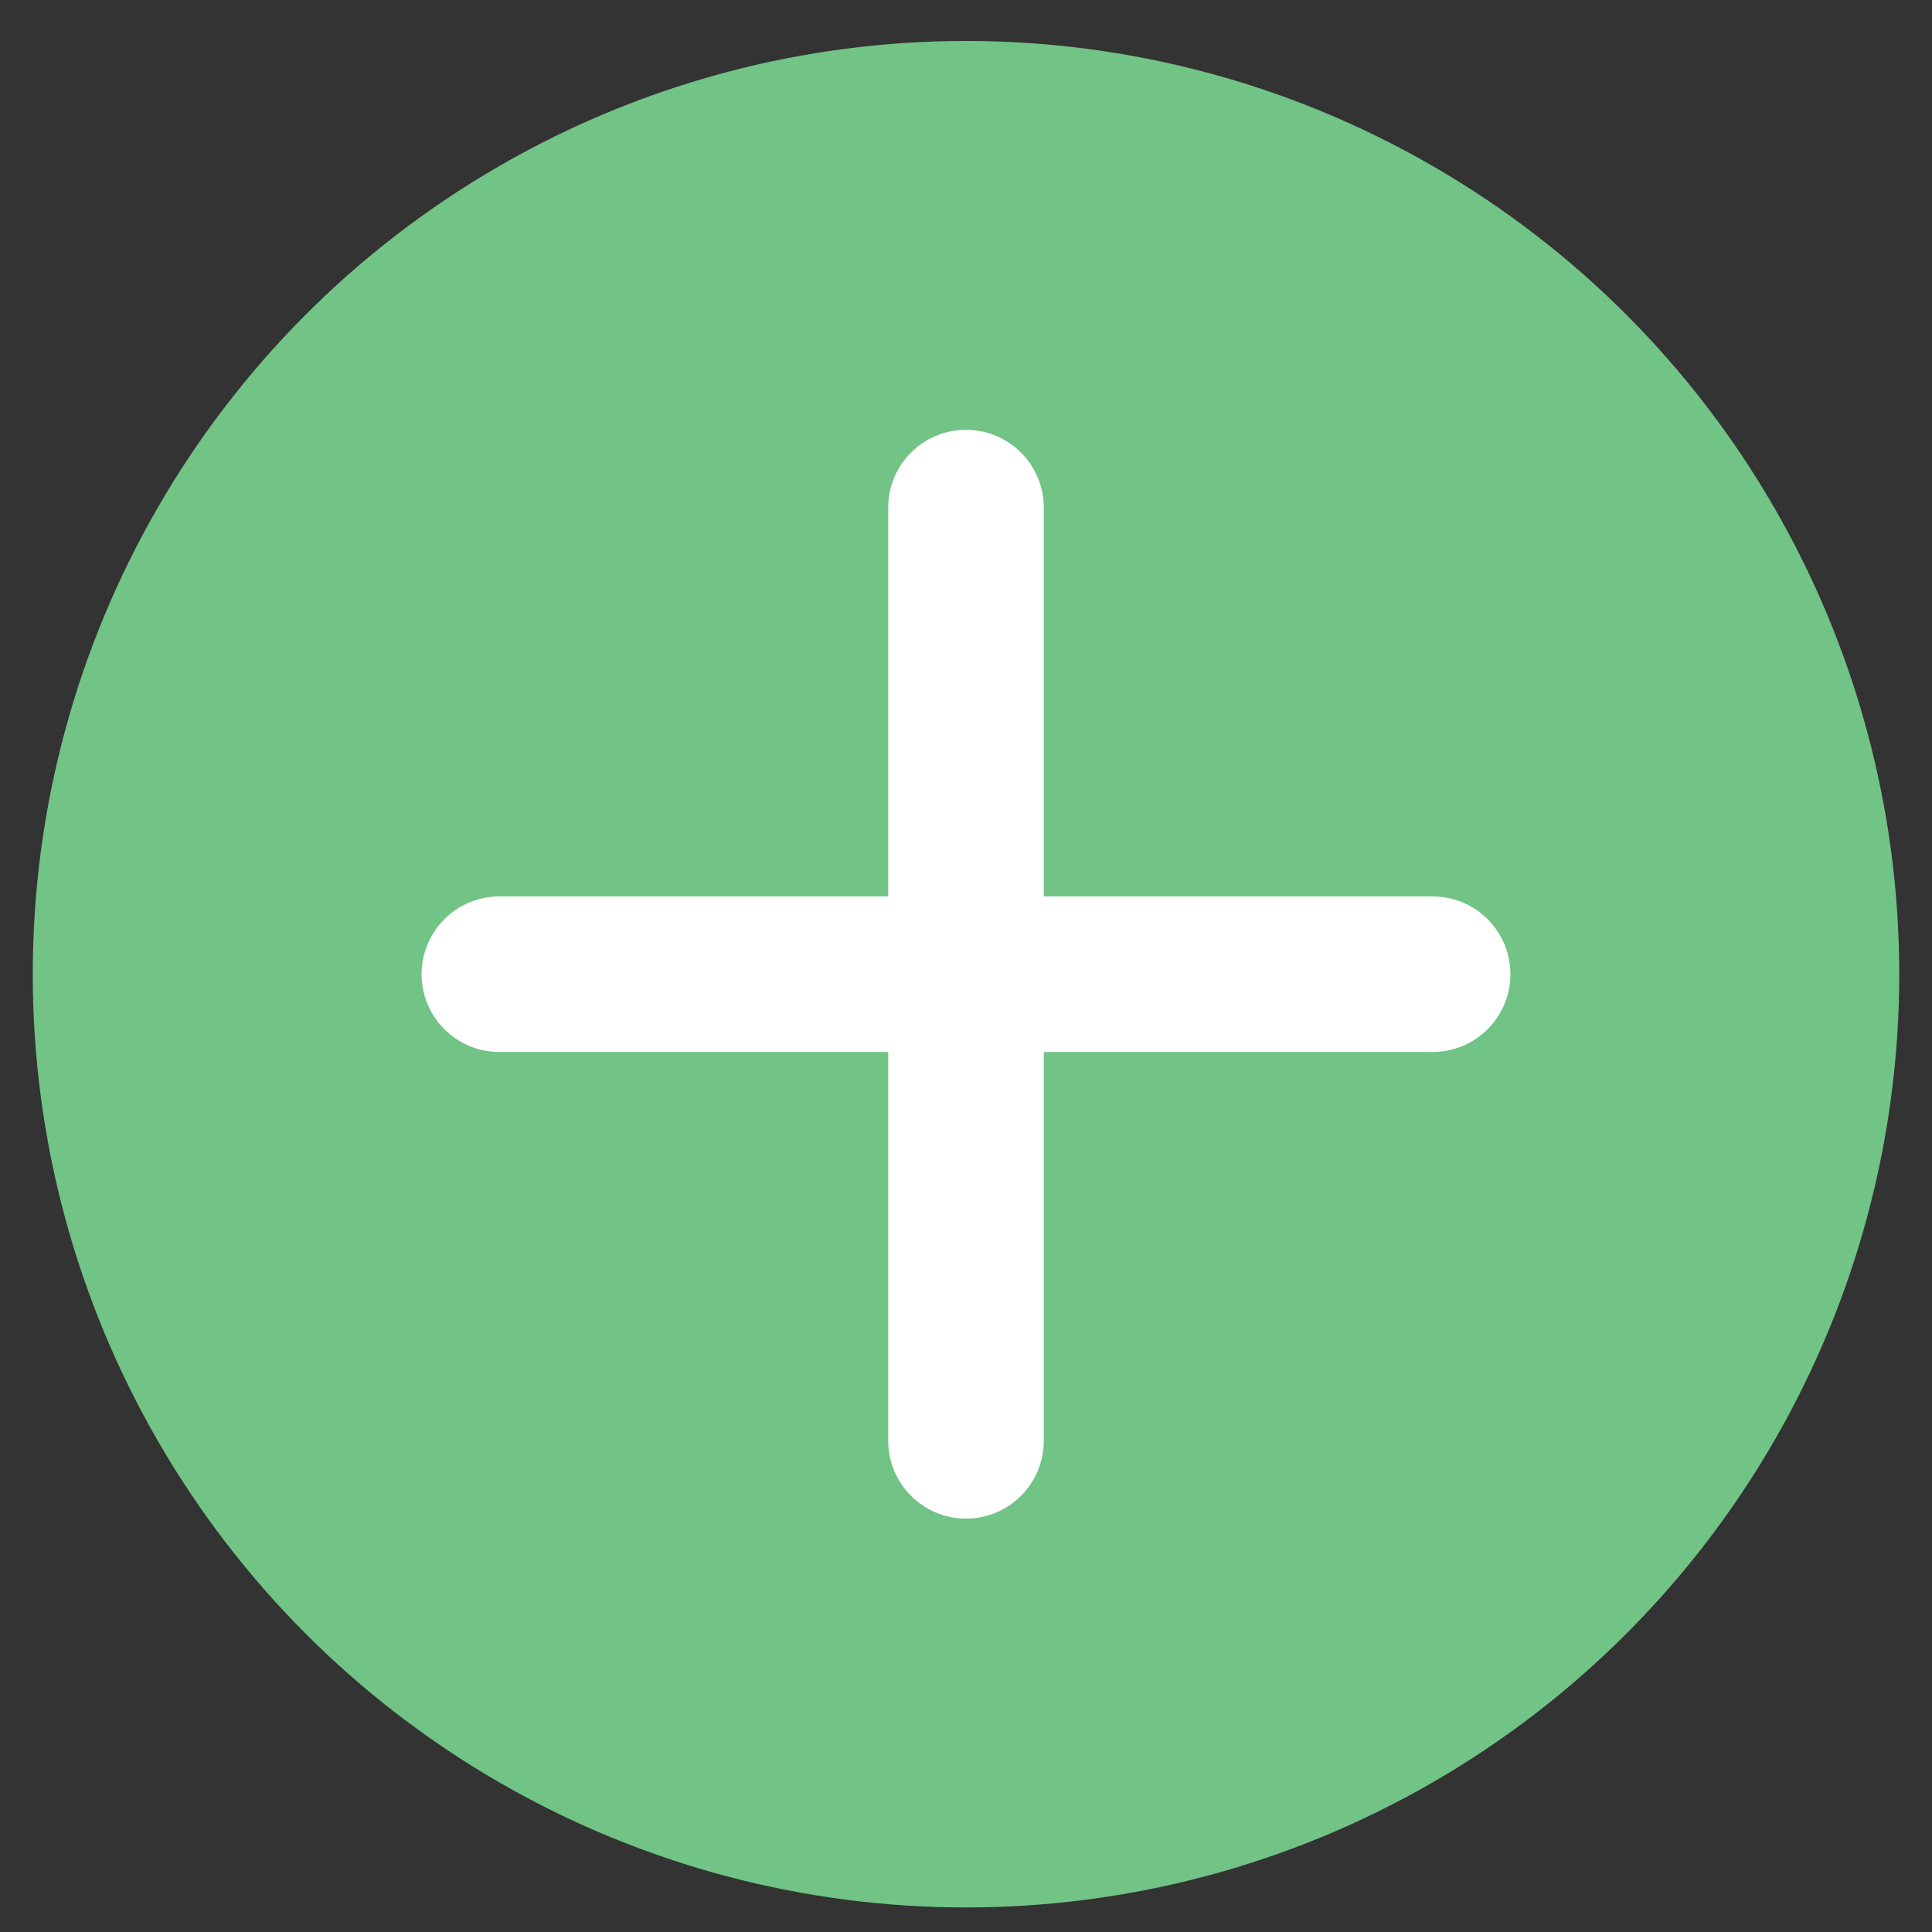
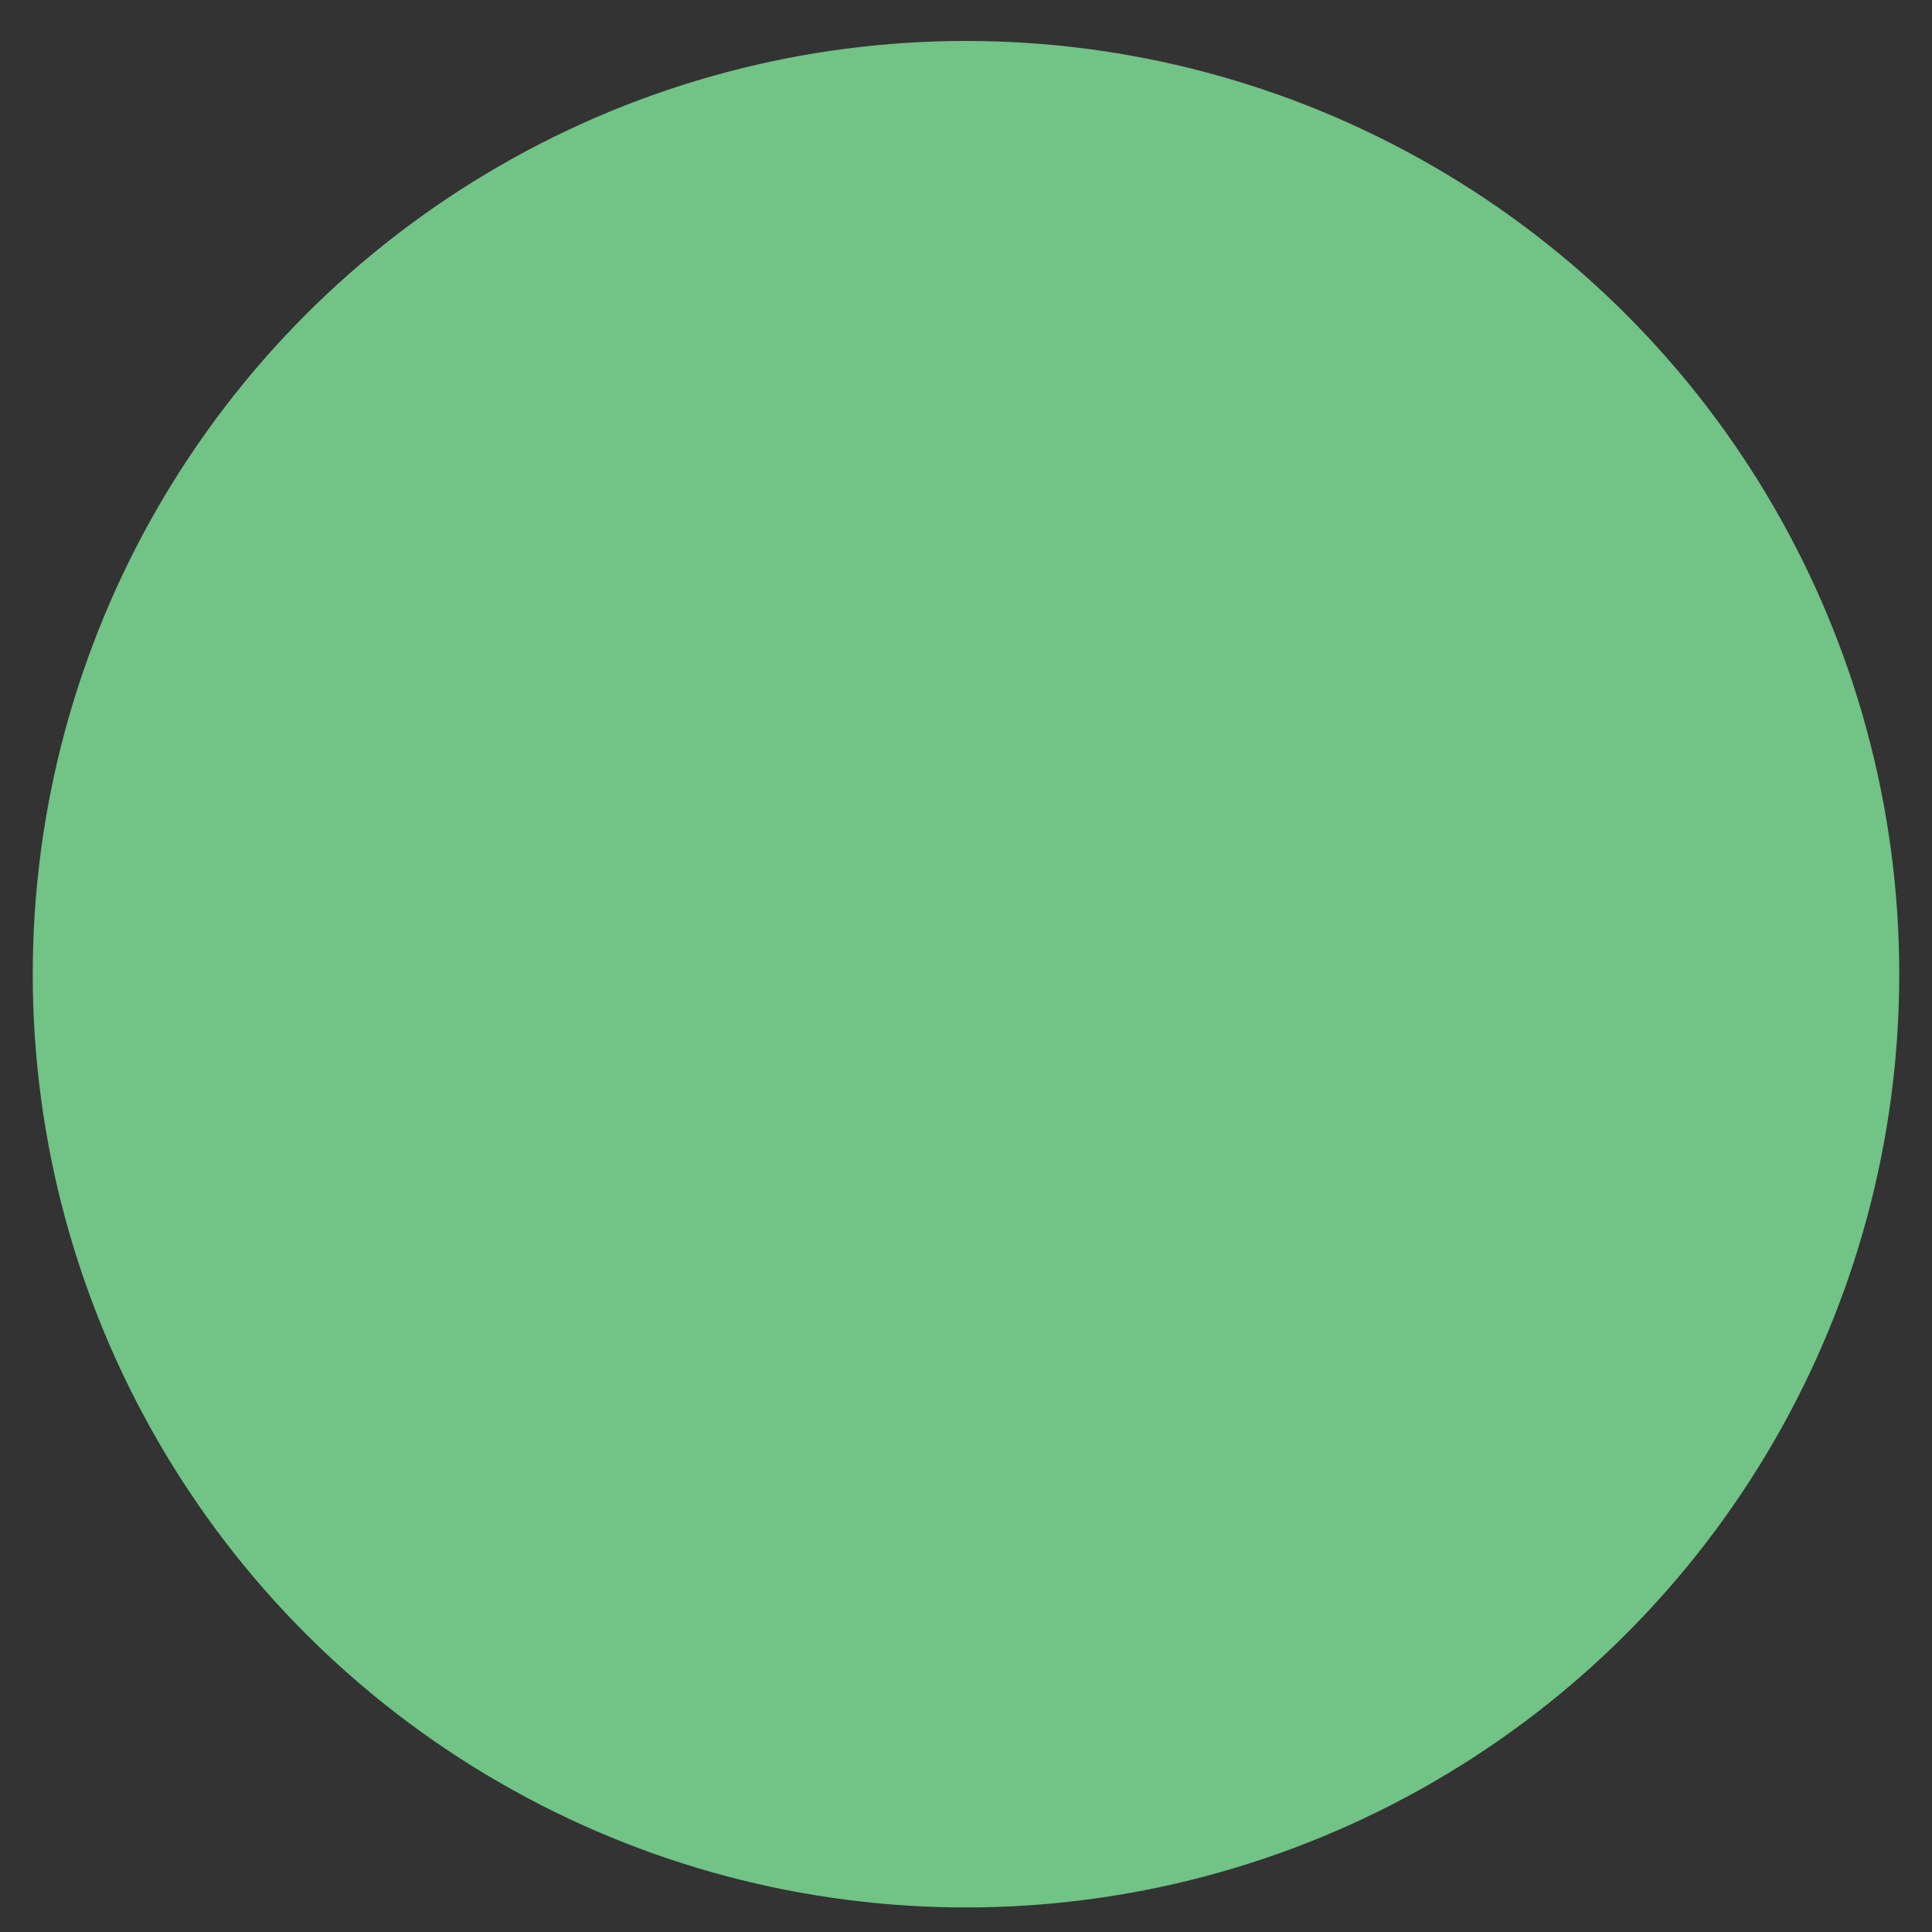
<svg xmlns="http://www.w3.org/2000/svg" xmlns:ns1="http://www.inkscape.org/namespaces/inkscape" xmlns:ns2="http://sodipodi.sourceforge.net/DTD/sodipodi-0.dtd" version="1.1" id="Capa_1" x="0px" y="0px" viewBox="0 0 59 59" style="enable-background:new 0 0 59 59;" xml:space="preserve" ns1:version="0.91 r13725" ns2:docname="new.svg">
  <rect x="0" y="0" width="59" height="59" fill="#333333" stroke="none" />
  <defs id="defs47" />
  <ns2:namedview pagecolor="#ffffff" bordercolor="#666666" borderopacity="1" objecttolerance="10" gridtolerance="10" guidetolerance="10" ns1:pageopacity="0" ns1:pageshadow="2" ns1:window-width="1920" ns1:window-height="974" id="namedview45" showgrid="false" ns1:zoom="4" ns1:cx="21.149913" ns1:cy="29.5" ns1:window-x="0" ns1:window-y="27" ns1:window-maximized="1" ns1:current-layer="Capa_1" />
  <g id="g3" transform="matrix(2.375,0,0,2.375,-82.125,-78.312)">
    <g id="g9">
      <circle style="fill:#71c386" cx="47" cy="45.5" r="12" id="circle11" />
-       <path style="fill:#ffffff" d="m 53,44.5 -5,0 0,-5 c 0,-0.552 -0.448,-1 -1,-1 -0.552,0 -1,0.448 -1,1 l 0,5 -5,0 c -0.552,0 -1,0.448 -1,1 0,0.552 0.448,1 1,1 l 5,0 0,5 c 0,0.552 0.448,1 1,1 0.552,0 1,-0.448 1,-1 l 0,-5 5,0 c 0.552,0 1,-0.448 1,-1 0,-0.552 -0.448,-1 -1,-1 z" id="path13" ns1:connector-curvature="0" />
    </g>
  </g>
  <g id="g15" />
  <g id="g17" />
  <g id="g19" />
  <g id="g21" />
  <g id="g23" />
  <g id="g25" />
  <g id="g27" />
  <g id="g29" />
  <g id="g31" />
  <g id="g33" />
  <g id="g35" />
  <g id="g37" />
  <g id="g39" />
  <g id="g41" />
  <g id="g43" />
</svg>